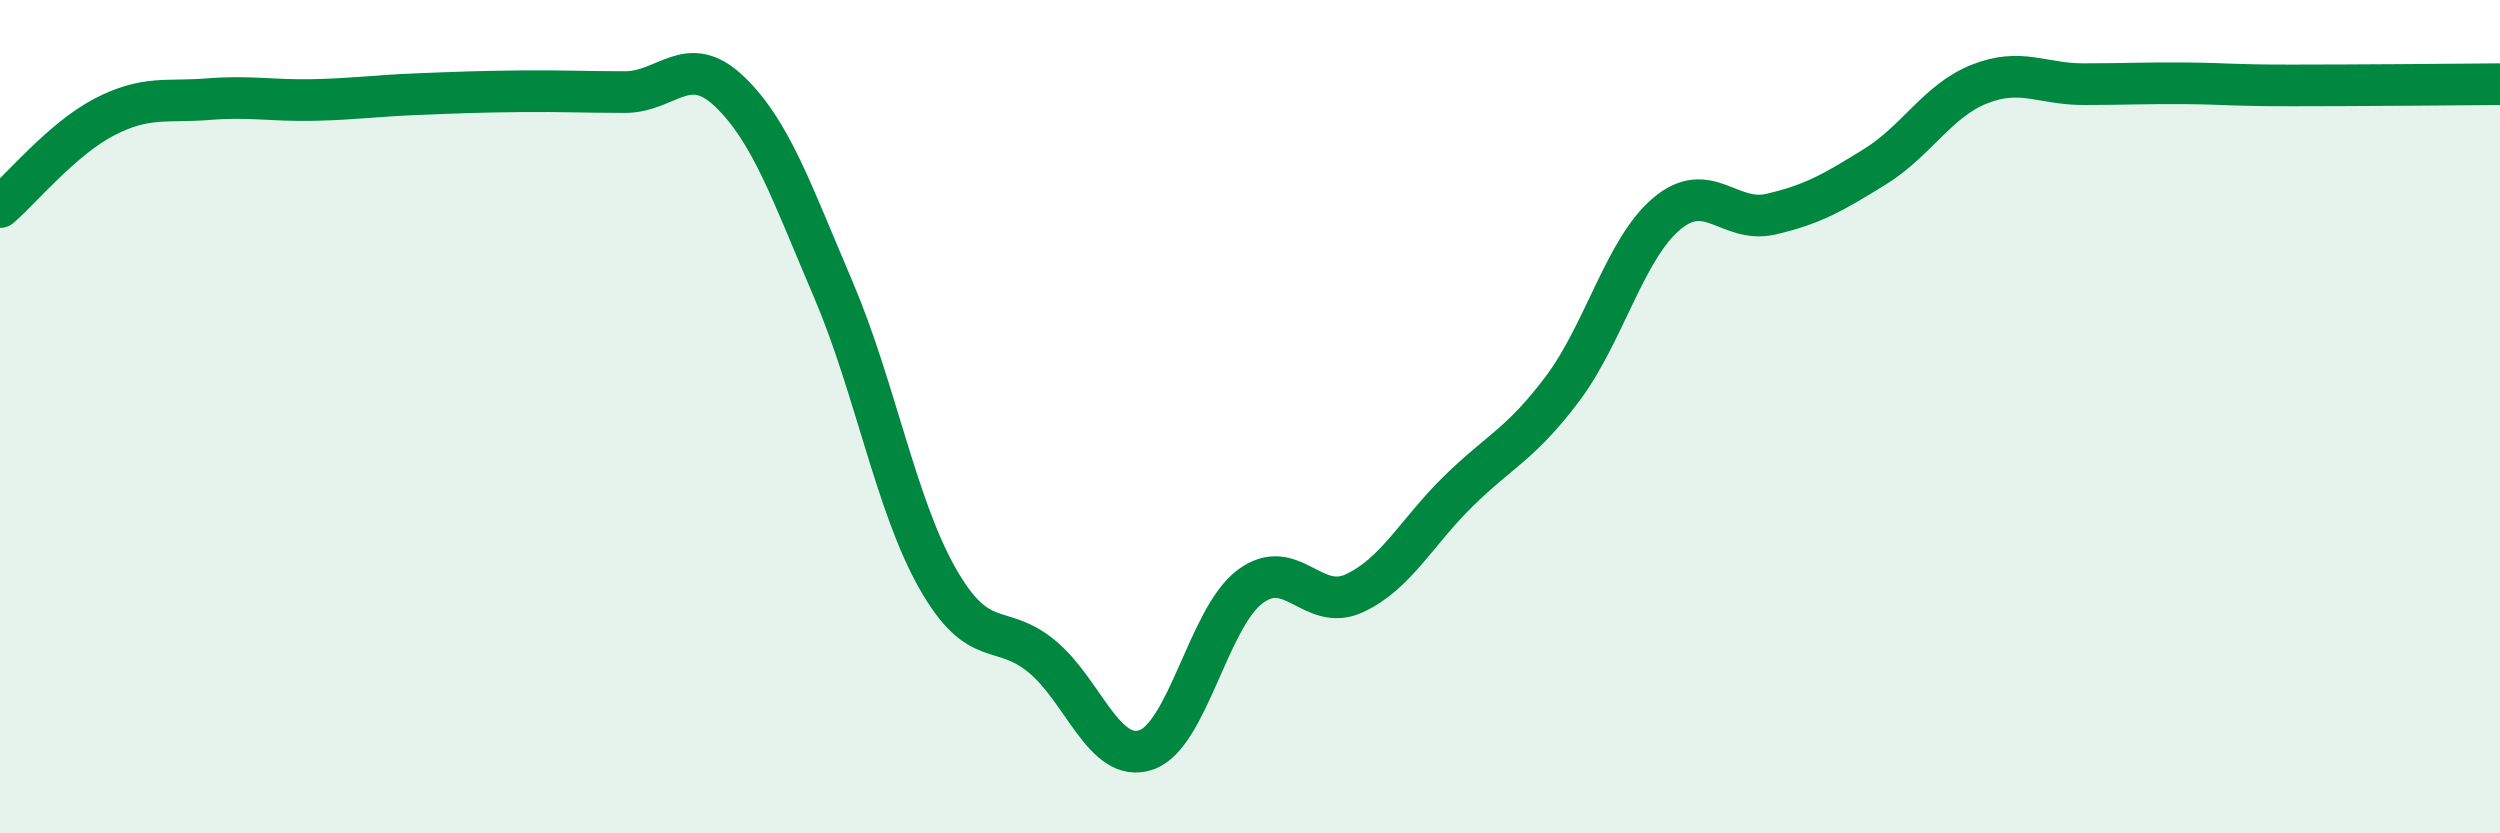
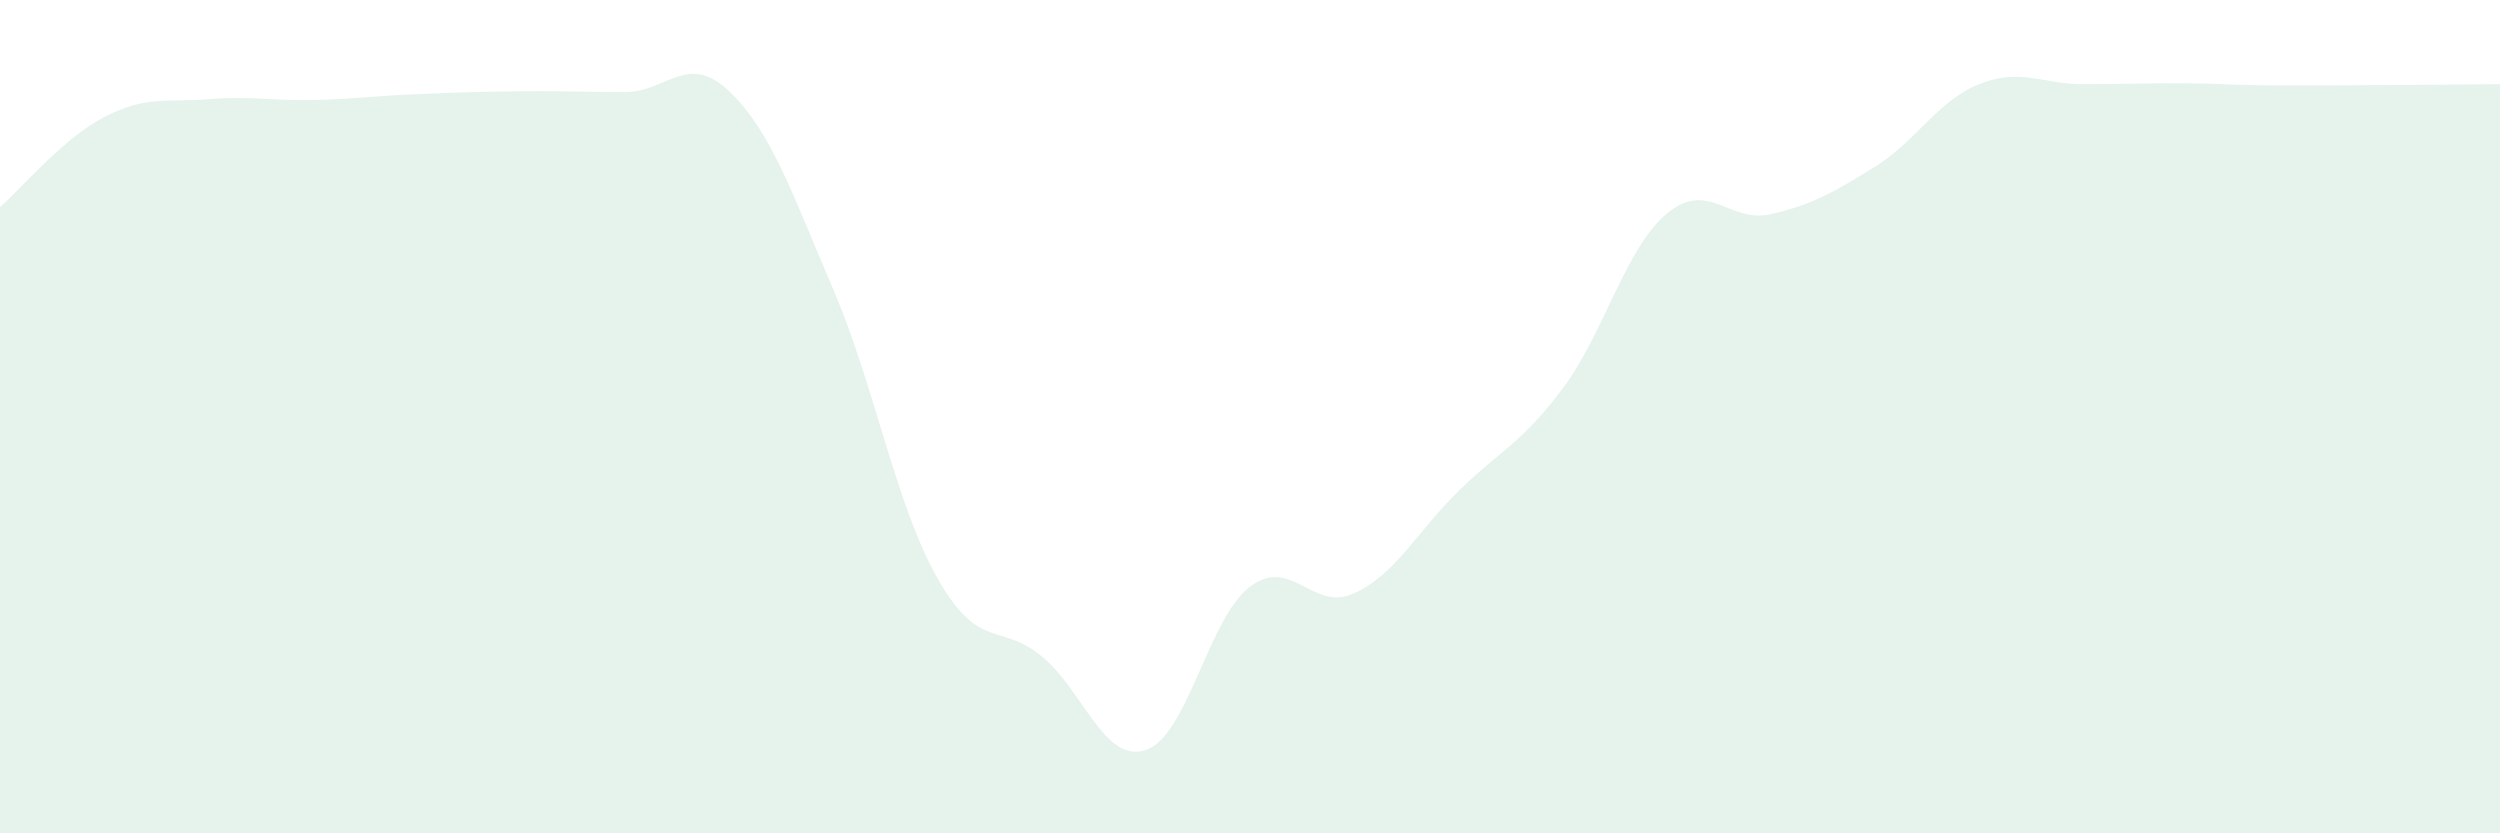
<svg xmlns="http://www.w3.org/2000/svg" width="60" height="20" viewBox="0 0 60 20">
  <path d="M 0,4.97 C 0.5,4.54 1.5,3.33 2.5,2.81 C 3.5,2.29 4,2.46 5,2.38 C 6,2.3 6.5,2.42 7.5,2.4 C 8.5,2.38 9,2.3 10,2.26 C 11,2.22 11.5,2.2 12.5,2.19 C 13.5,2.18 14,2.21 15,2.21 C 16,2.21 16.5,1.24 17.5,2.19 C 18.5,3.14 19,4.61 20,6.95 C 21,9.29 21.5,12.12 22.5,13.88 C 23.5,15.64 24,14.93 25,15.75 C 26,16.57 26.5,18.33 27.5,18 C 28.5,17.67 29,14.83 30,14.08 C 31,13.33 31.5,14.7 32.5,14.24 C 33.5,13.78 34,12.77 35,11.79 C 36,10.81 36.5,10.66 37.5,9.33 C 38.5,8 39,5.97 40,5.13 C 41,4.29 41.5,5.37 42.5,5.14 C 43.5,4.91 44,4.62 45,4 C 46,3.38 46.5,2.42 47.5,2.02 C 48.5,1.62 49,2.02 50,2.02 C 51,2.02 51.5,1.99 52.5,2 C 53.5,2.01 53.5,2.05 55,2.05 C 56.5,2.05 59,2.03 60,2.02L60 20L0 20Z" fill="#008740" opacity="0.1" stroke-linecap="round" stroke-linejoin="round" />
-   <path d="M 0,4.97 C 0.5,4.54 1.5,3.33 2.5,2.81 C 3.5,2.29 4,2.46 5,2.38 C 6,2.3 6.5,2.42 7.5,2.4 C 8.5,2.38 9,2.3 10,2.26 C 11,2.22 11.5,2.2 12.5,2.19 C 13.5,2.18 14,2.21 15,2.21 C 16,2.21 16.5,1.24 17.5,2.19 C 18.5,3.14 19,4.61 20,6.95 C 21,9.29 21.5,12.12 22.5,13.88 C 23.5,15.64 24,14.93 25,15.75 C 26,16.57 26.5,18.33 27.5,18 C 28.5,17.67 29,14.83 30,14.08 C 31,13.33 31.5,14.7 32.5,14.24 C 33.5,13.78 34,12.77 35,11.79 C 36,10.81 36.5,10.66 37.5,9.33 C 38.5,8 39,5.97 40,5.13 C 41,4.29 41.5,5.37 42.5,5.14 C 43.5,4.91 44,4.62 45,4 C 46,3.38 46.5,2.42 47.5,2.02 C 48.5,1.62 49,2.02 50,2.02 C 51,2.02 51.5,1.99 52.5,2 C 53.5,2.01 53.5,2.05 55,2.05 C 56.5,2.05 59,2.03 60,2.02" stroke="#008740" stroke-width="1" fill="none" stroke-linecap="round" stroke-linejoin="round" />
</svg>